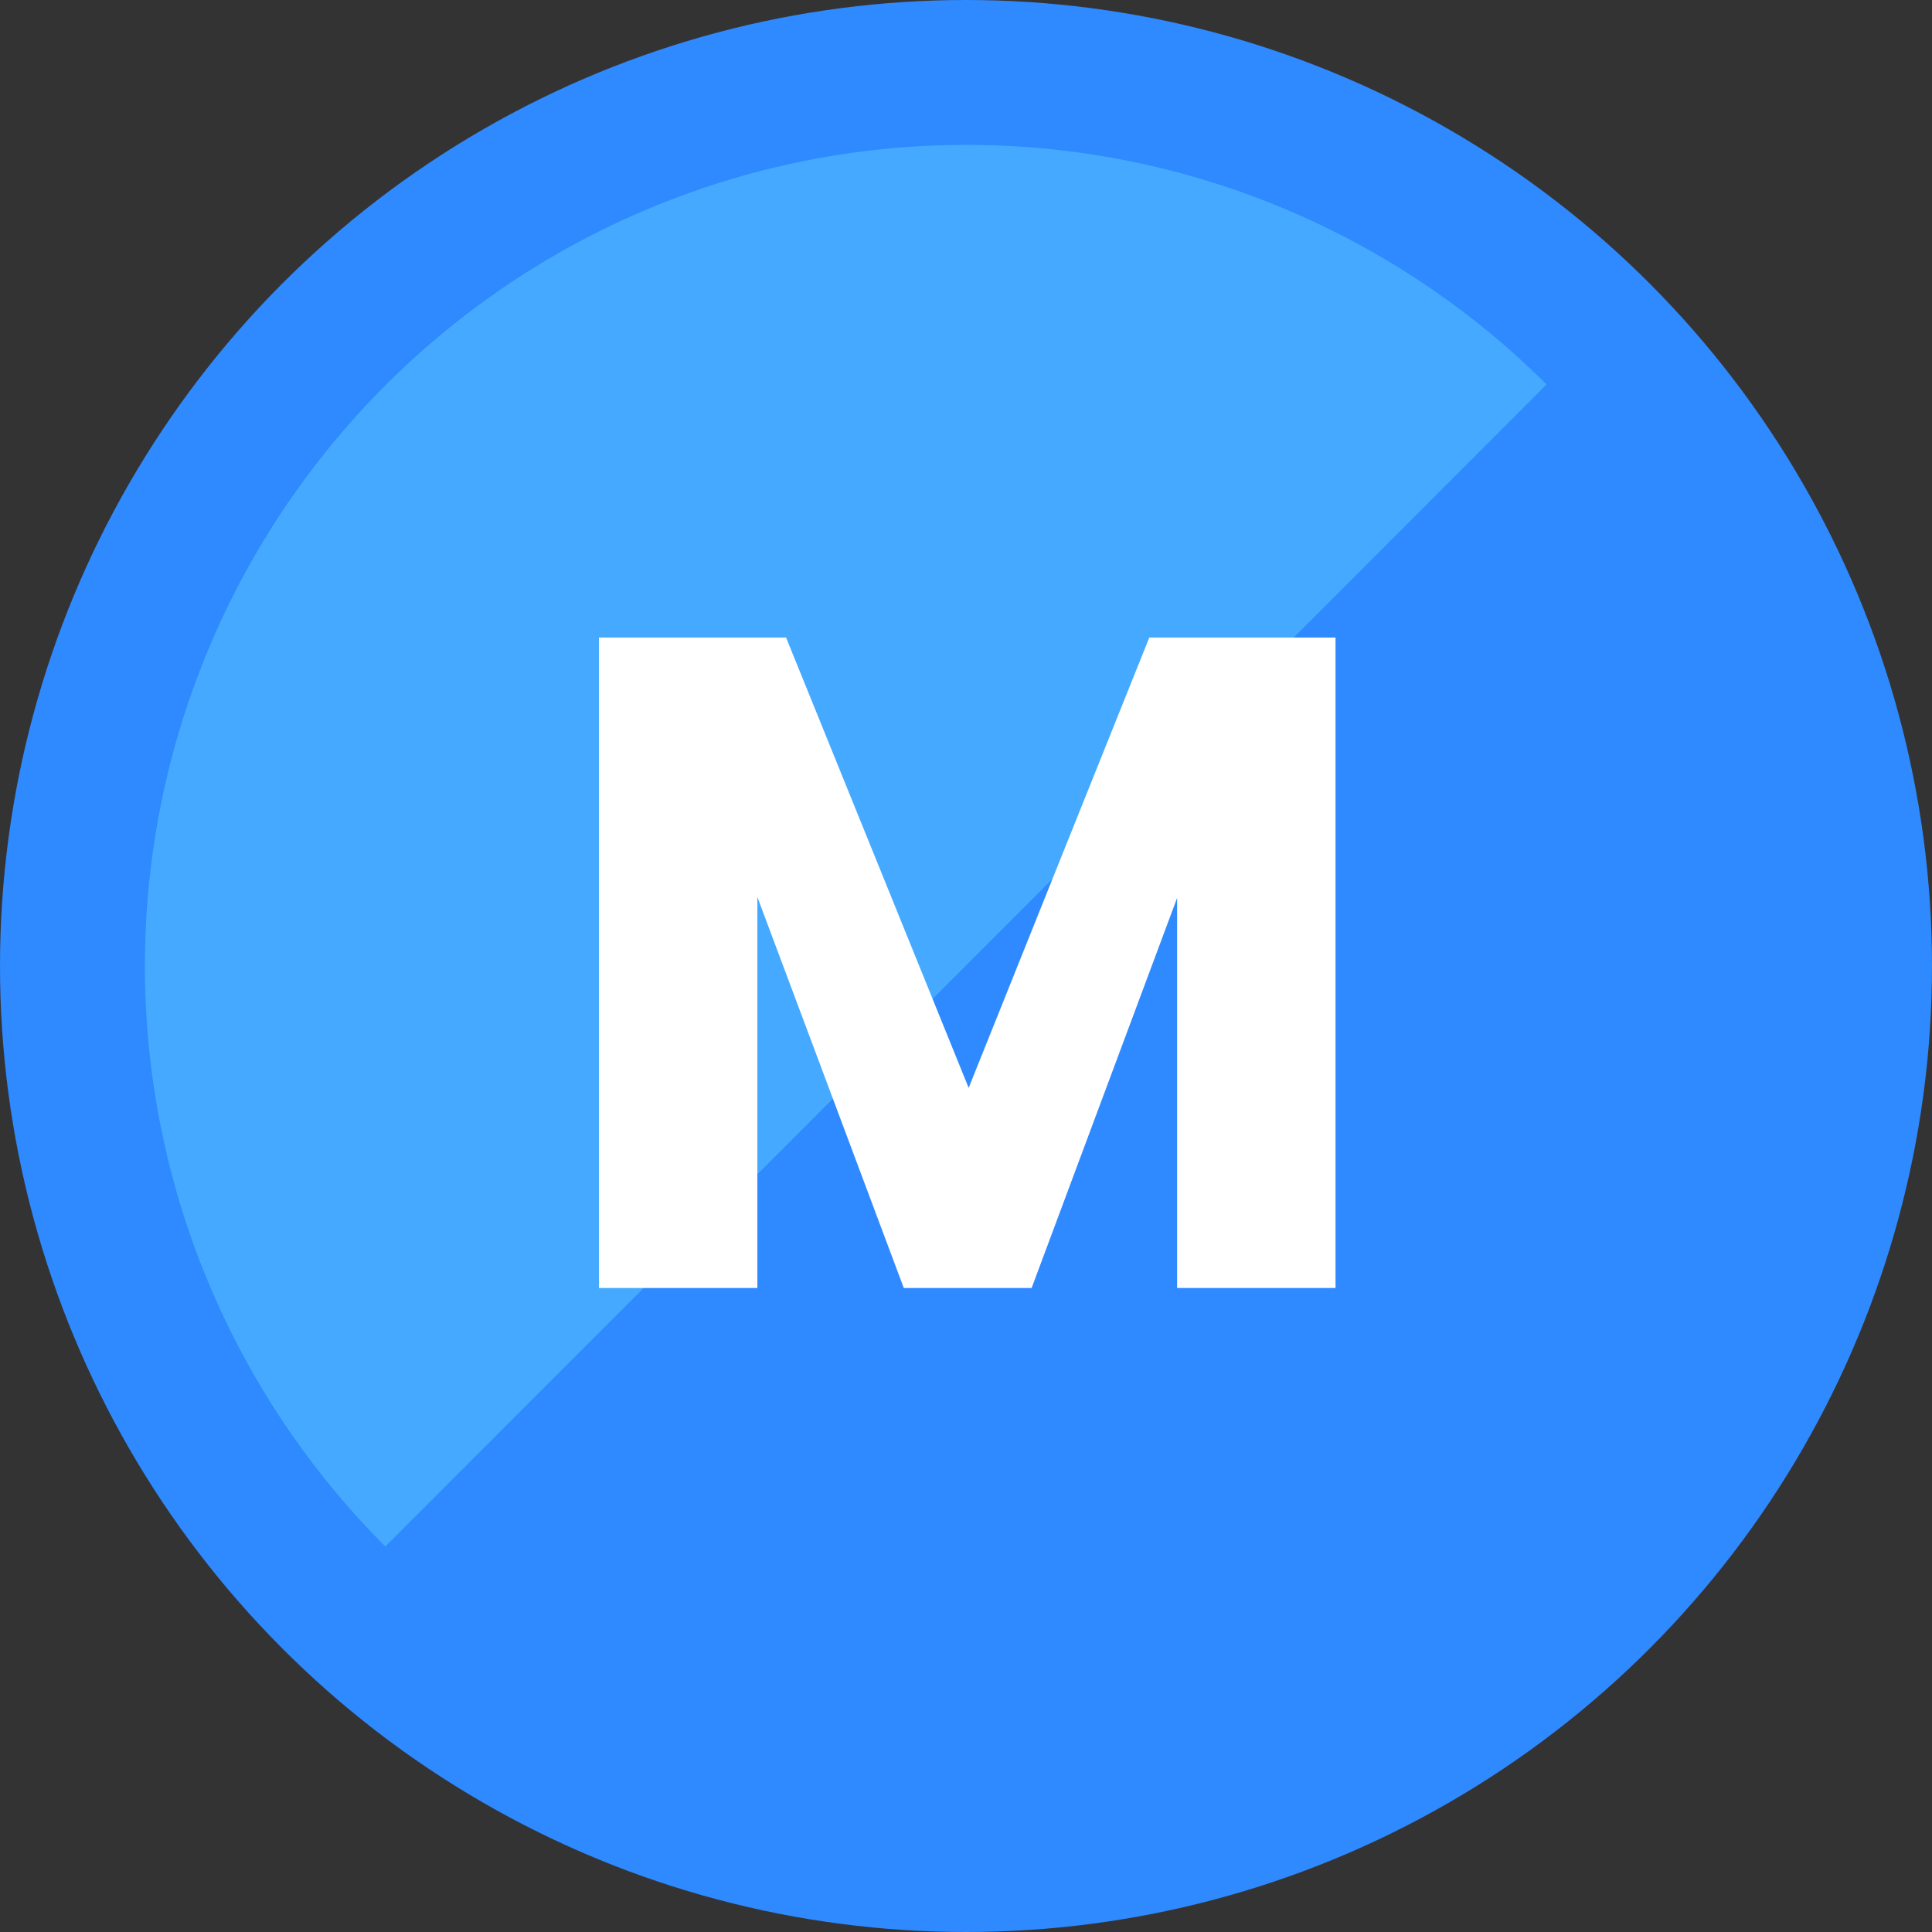
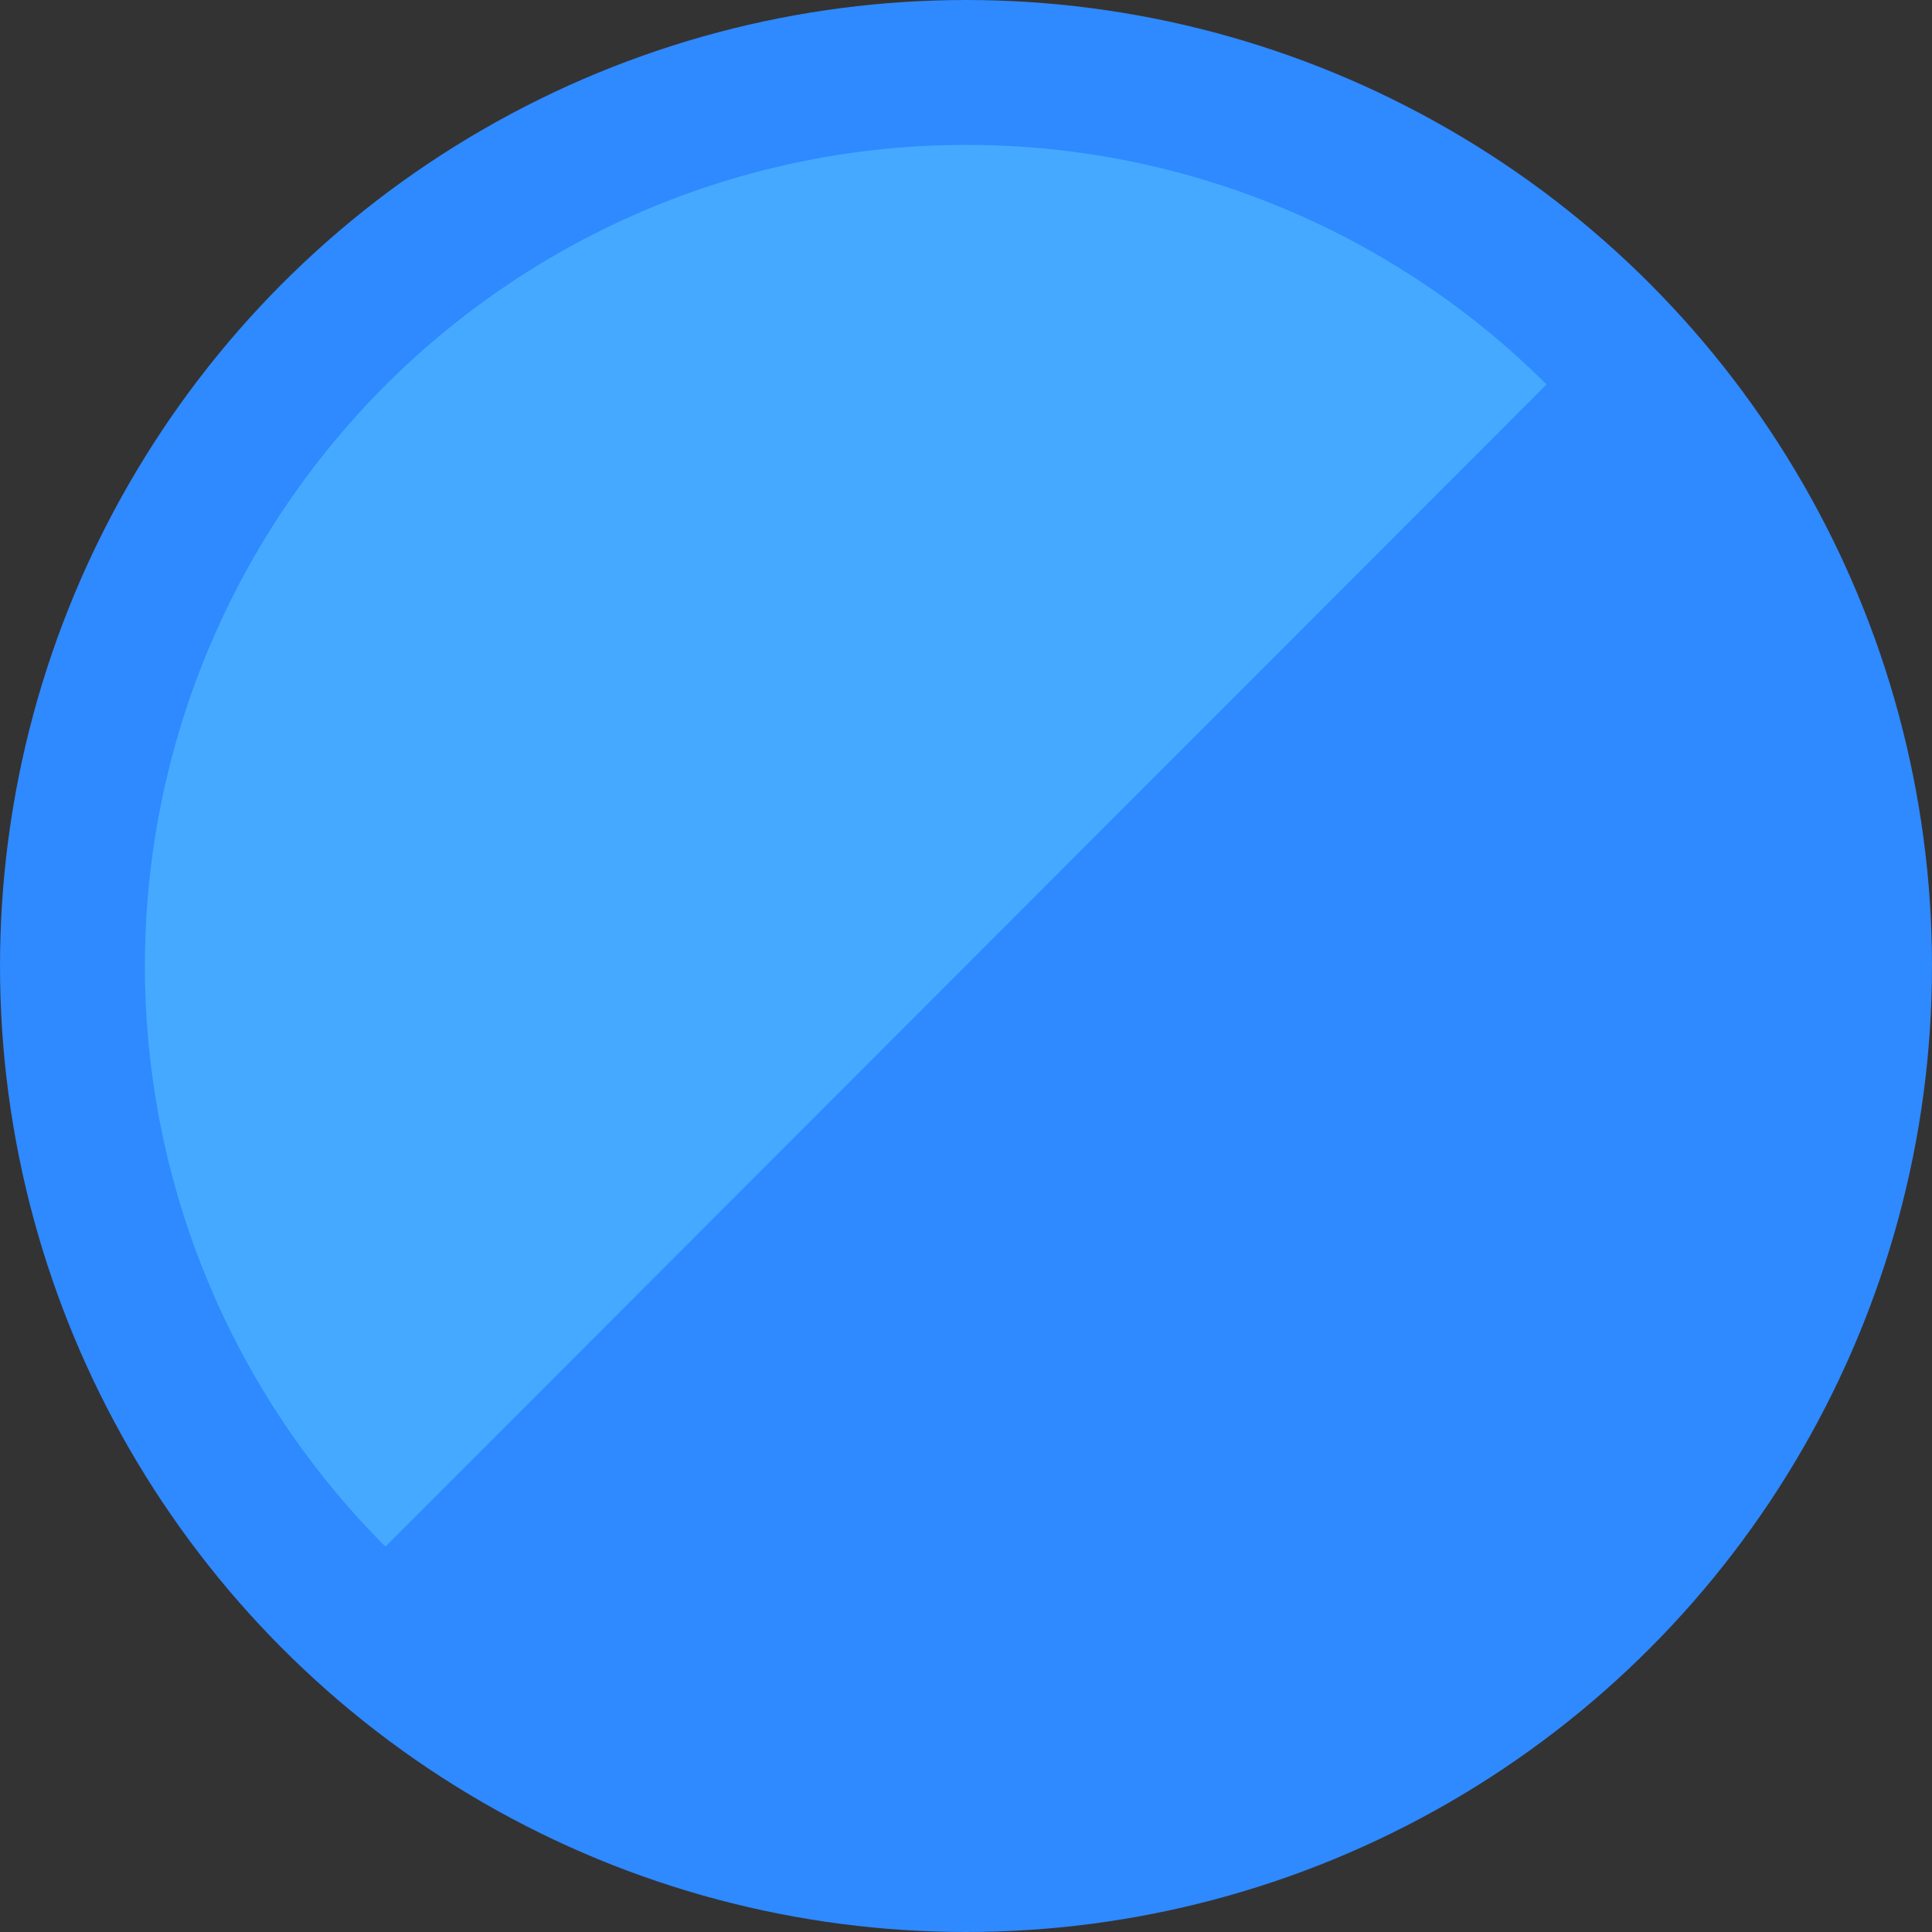
<svg xmlns="http://www.w3.org/2000/svg" width="200" height="200" viewBox="0 0 200 200">
  <rect x="0" y="0" width="200" height="200" fill="#333333" stroke="none" />
  <g transform="translate(203 -255)">
    <g transform="translate(-585 -75)">
      <g transform="translate(437 120.2)">
        <g transform="translate(-115 185)">
          <circle cx="100" cy="100" r="100" transform="translate(60 24.8)" fill="#2f89ff" />
          <path d="M160,39.8A84.994,84.994,0,0,0,99.9,184.9L220.1,64.6A84.967,84.967,0,0,0,160,39.8Z" fill="#45aaff" />
-           <path d="M99.9,184.9A84.994,84.994,0,0,0,220.1,64.7Z" fill="#2f89ff" />
+           <path d="M99.9,184.9Z" fill="#2f89ff" />
        </g>
      </g>
    </g>
-     <path d="M77.494-14.04V53.293h-16.4V12.913L46.033,53.293H32.8L17.642,12.817V53.293H1.24V-14.04H20.615l18.9,46.615,18.7-46.615Z" transform="translate(-142.24 335.04)" fill="#fff" />
  </g>
</svg>